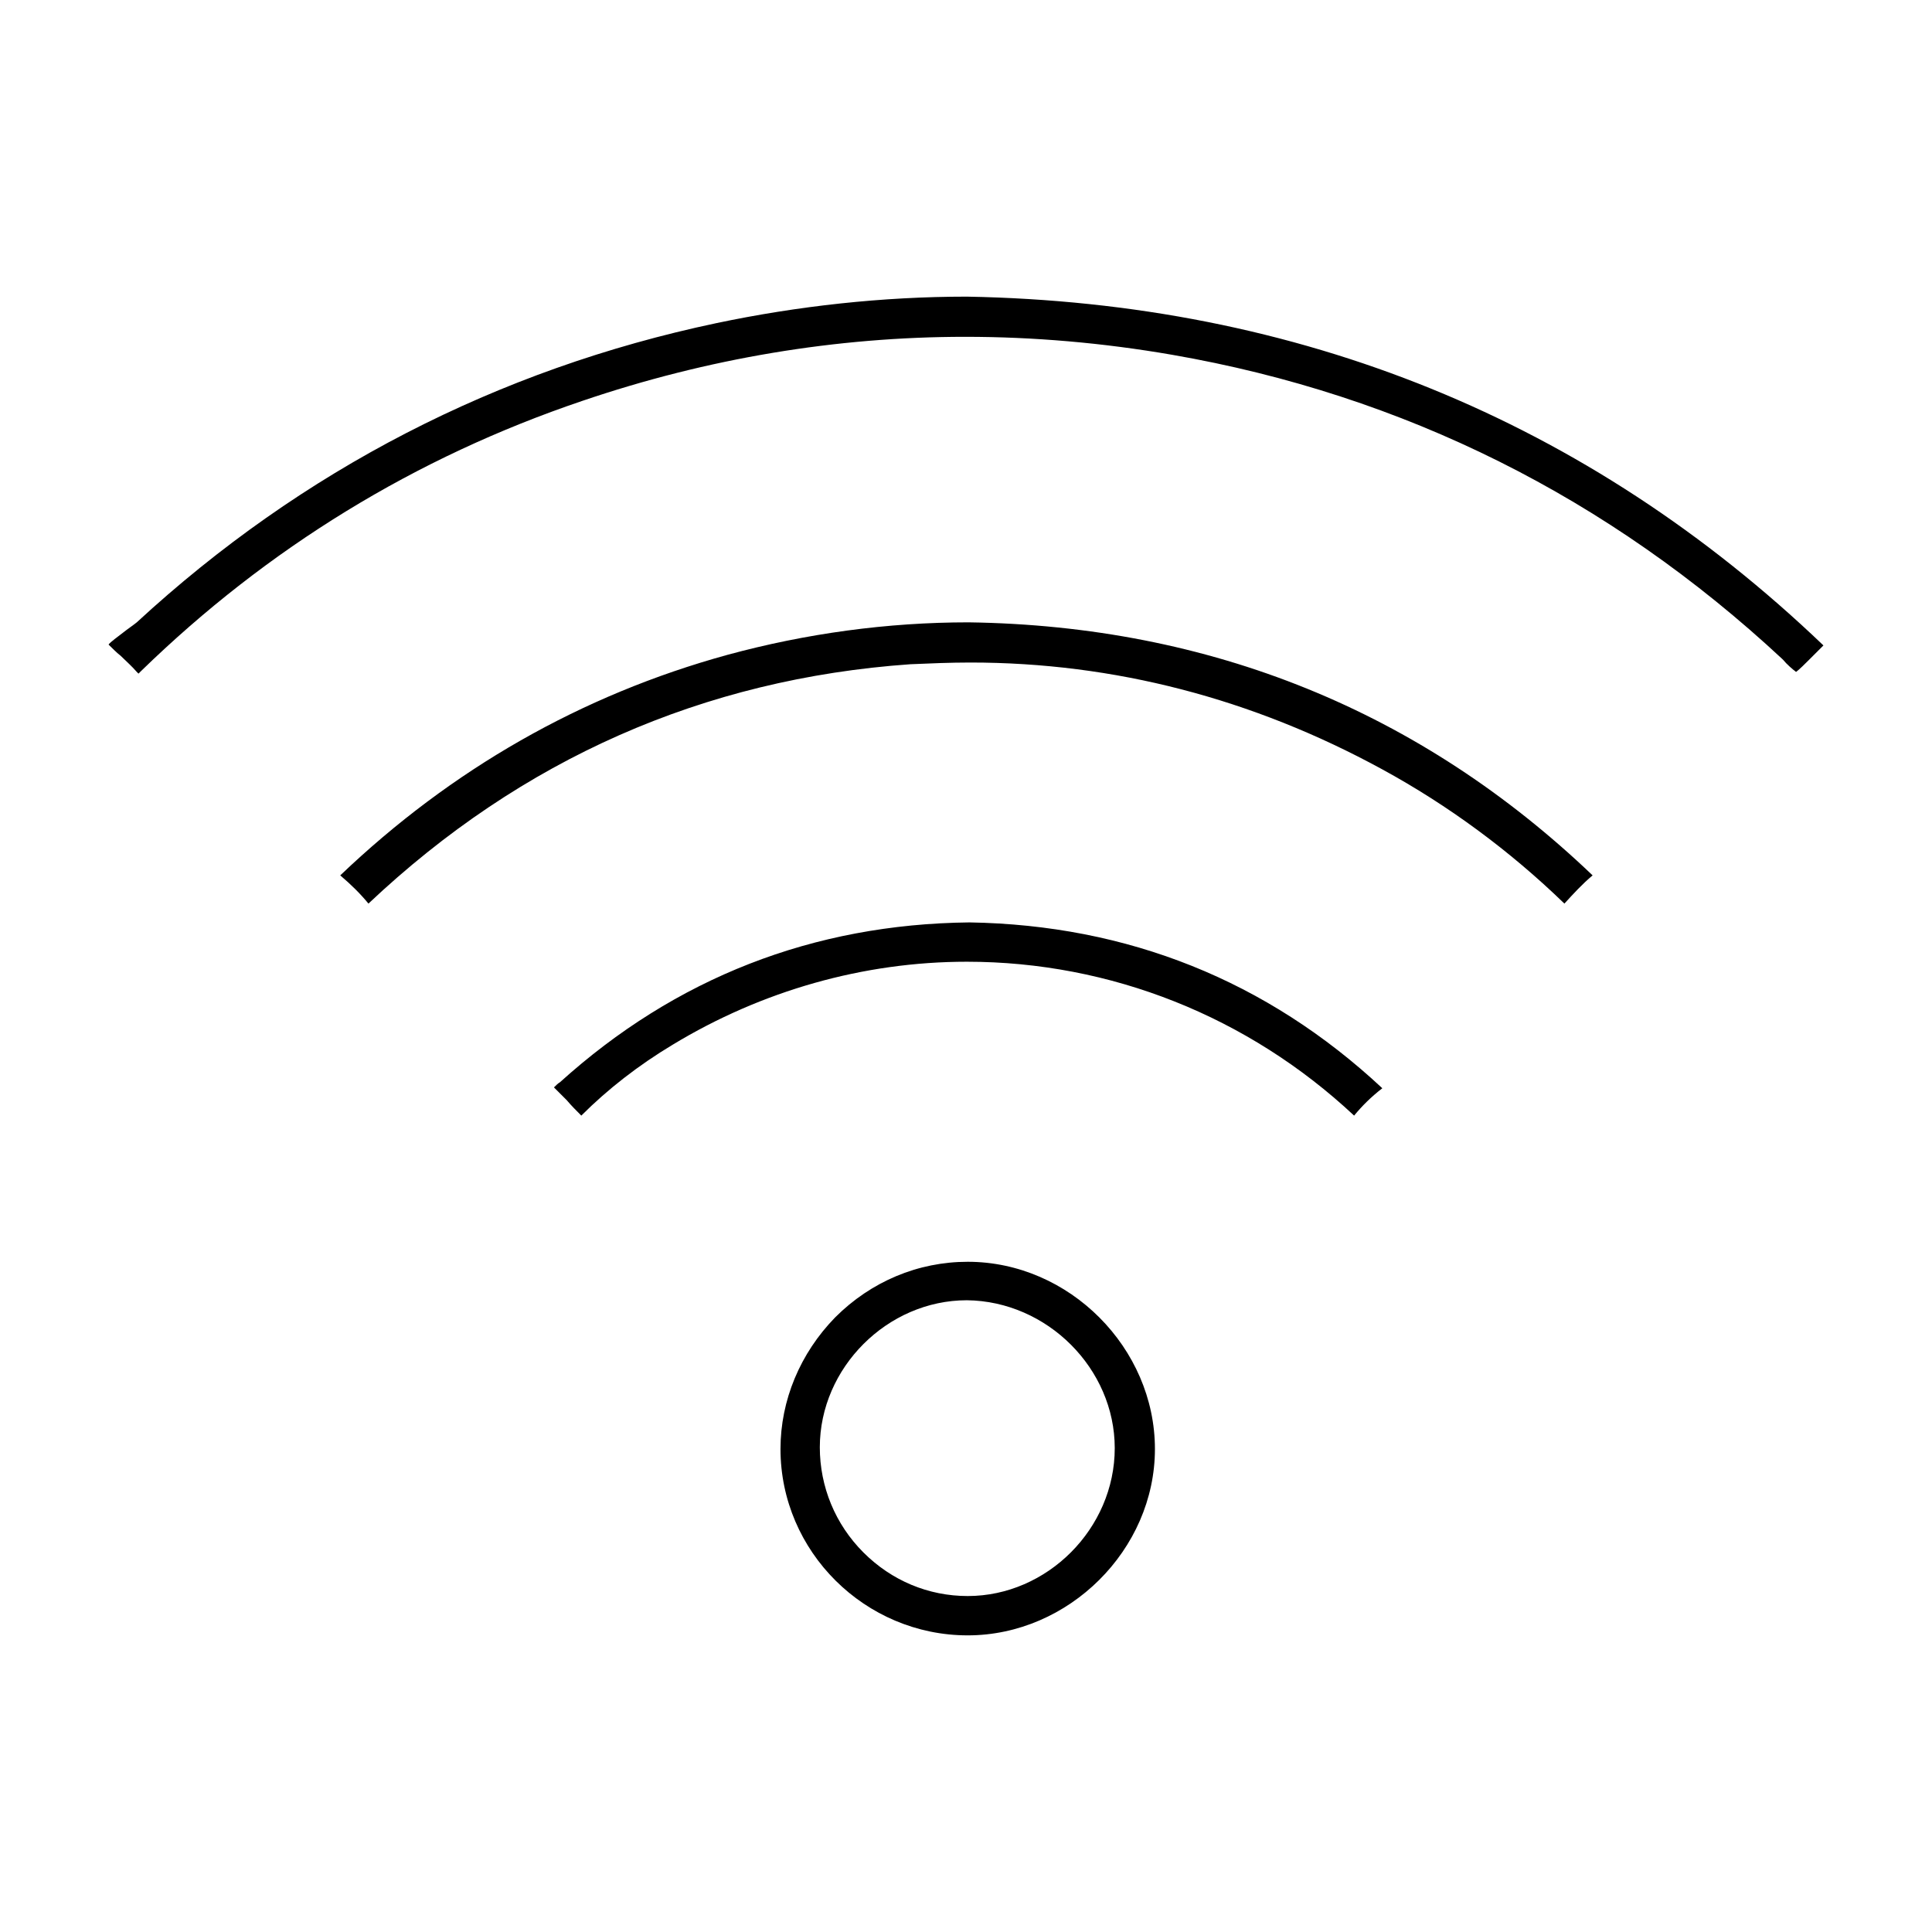
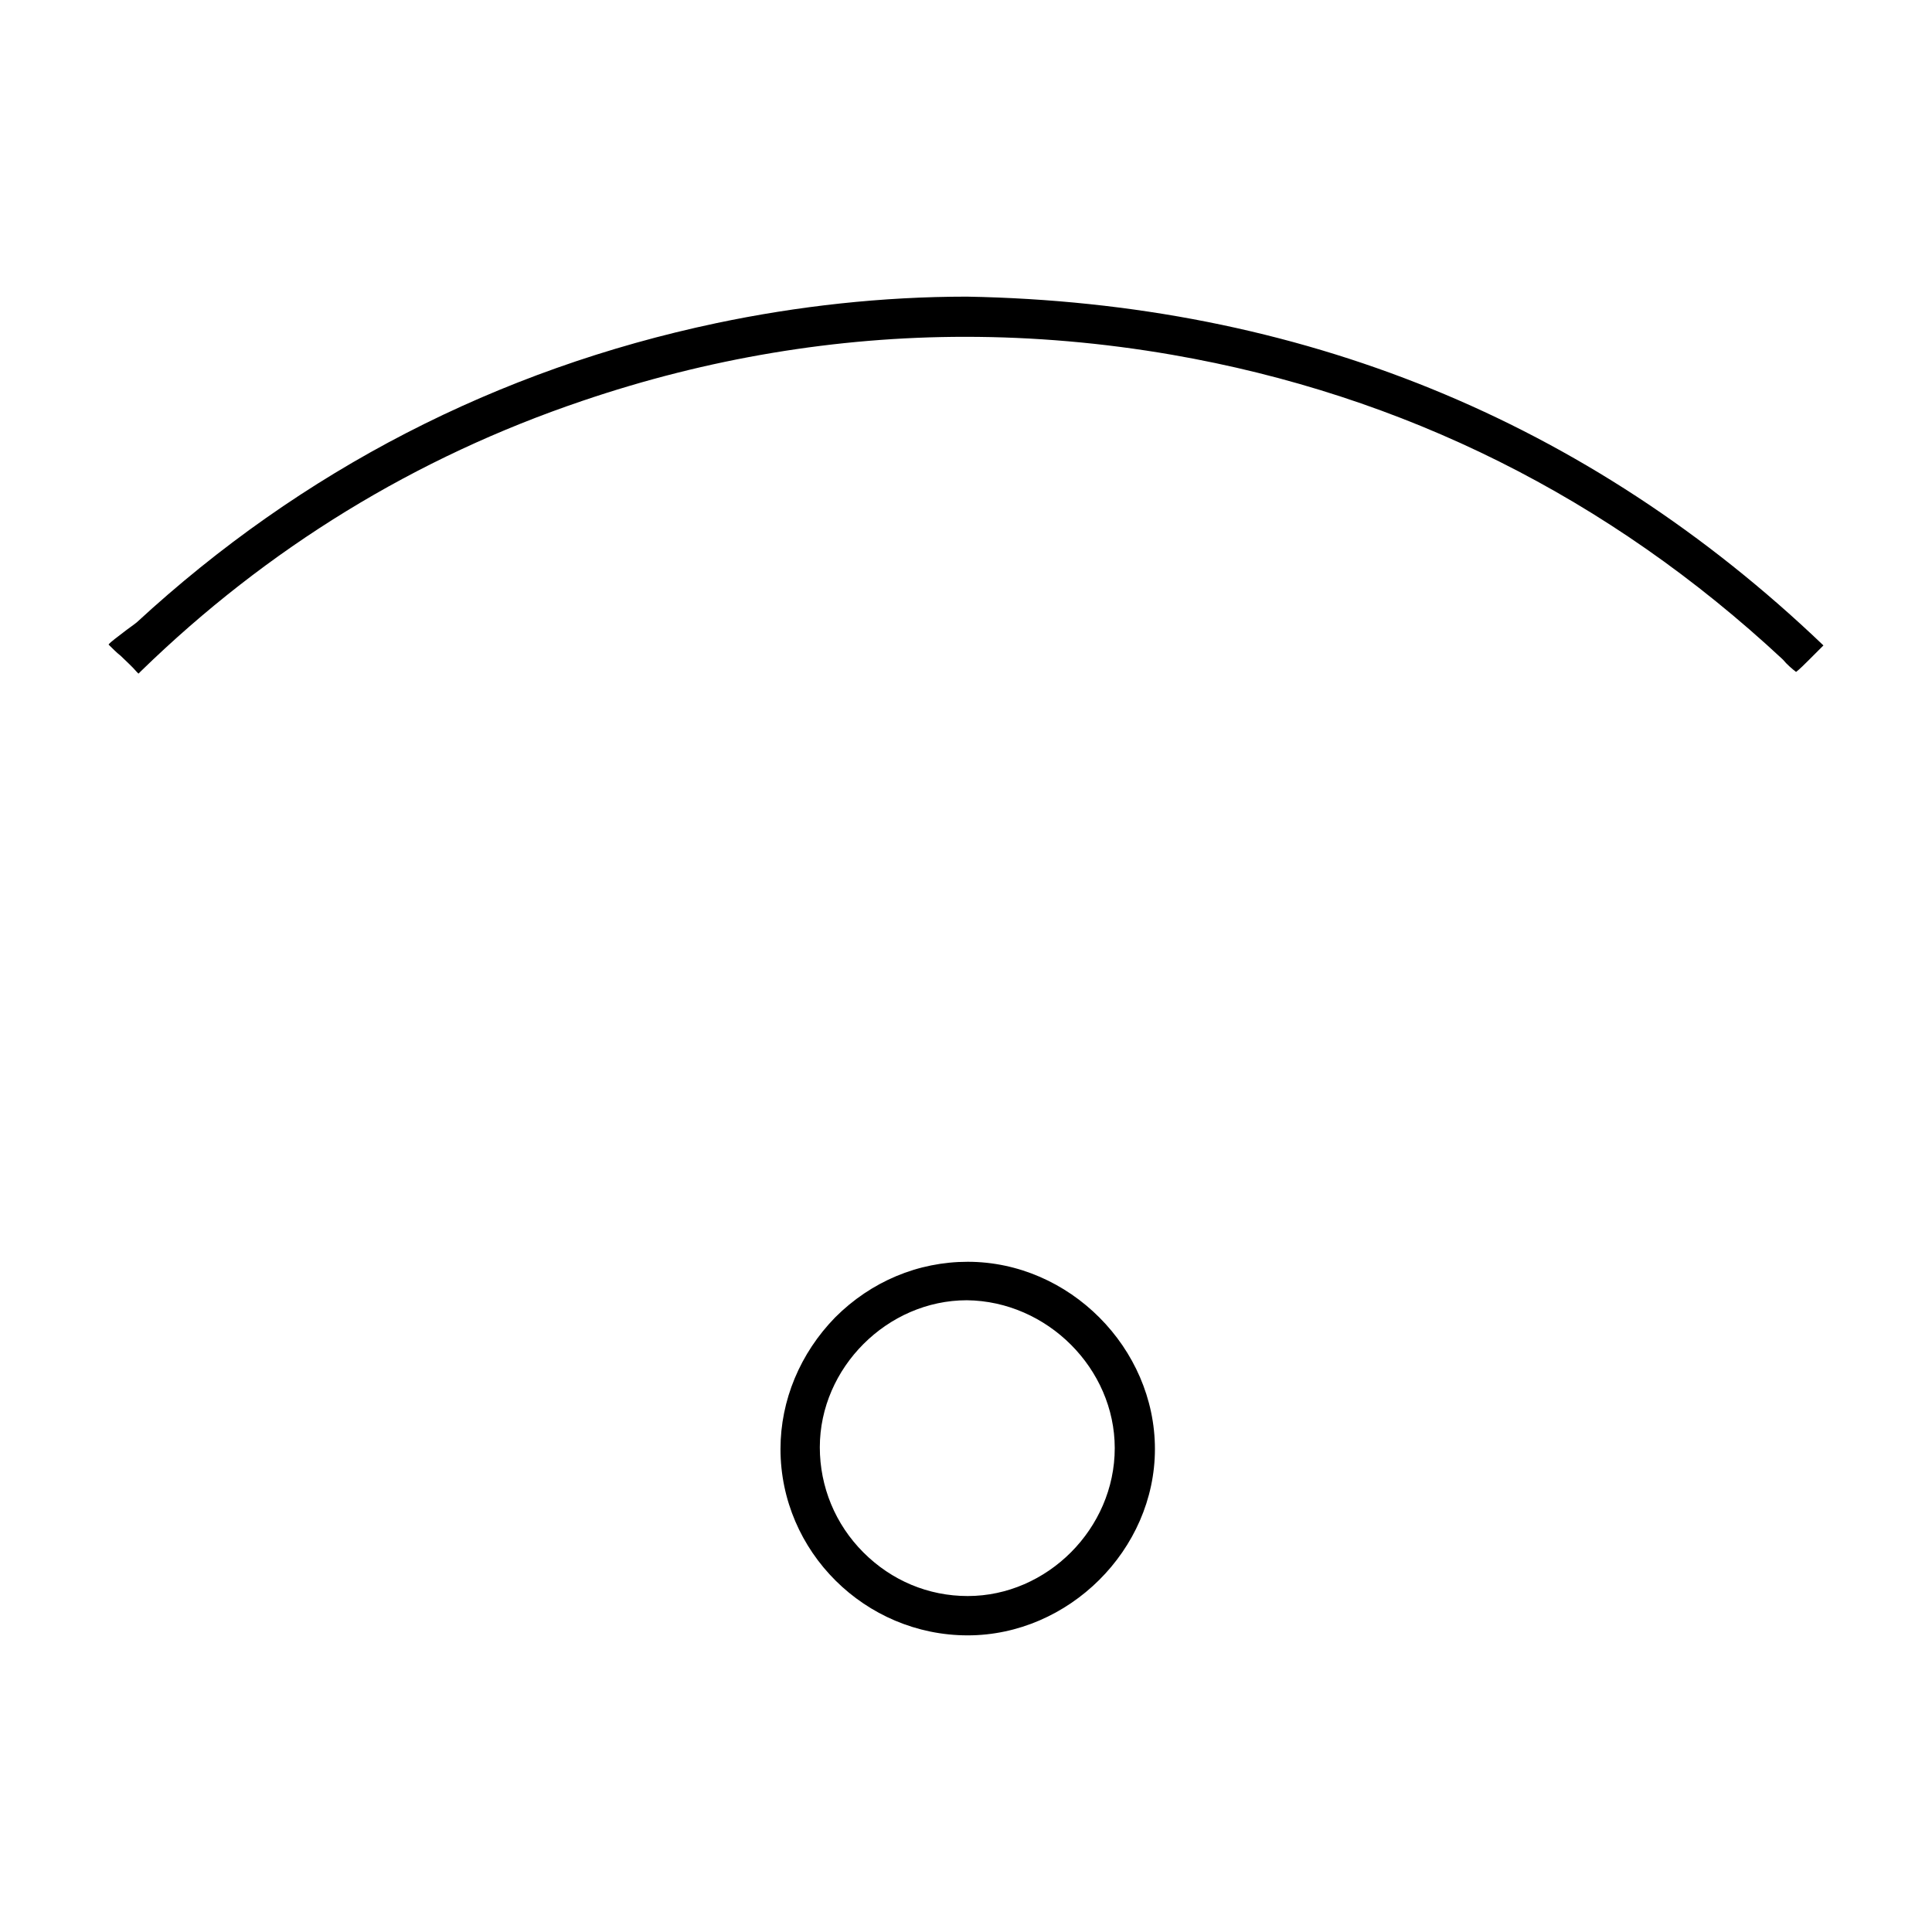
<svg xmlns="http://www.w3.org/2000/svg" version="1.1" id="Layer_1" x="0px" y="0px" width="226px" height="226px" viewBox="0 0 226 226" style="enable-background:new 0 0 226 226;" xml:space="preserve">
  <g>
    <path d="M16.2,78.8c-0.1-0.1-0.1-0.1-0.2-0.2c-0.6-0.7-1.3-1.3-1.9-1.9c-0.4-0.3-1.1-1-1.4-1.3c0.2-0.3,1.2-1,1.7-1.4   c0.5-0.4,1.1-0.8,1.6-1.2C35.3,55,58.2,43.2,83.8,37.8c9.5-2,19.4-3.1,29.3-3.1c38.8,0.7,72.6,14.4,100.2,40.8   c-0.4,0.4-0.8,0.8-1.1,1.1c-0.2,0.2-0.4,0.4-0.6,0.6c-0.5,0.5-1.1,1.1-1.5,1.4c-0.4-0.3-1.1-0.9-1.5-1.4l-0.1-0.1   c-20.3-18.9-44.3-30.9-71.4-35.6c-8.1-1.4-16.2-2.1-24.2-2.1c-15,0-30.1,2.5-44.8,7.5c-19.5,6.6-36.8,17.2-51.6,31.6   C16.4,78.6,16.3,78.7,16.2,78.8z" />
-     <path d="M43.1,105.7c-0.9-1.1-2-2.2-3.3-3.3c13-12.4,28.2-21.1,45.3-25.8c9.2-2.5,18.7-3.8,28.2-3.8c28.3,0.4,52.9,10.4,73,29.6   c-1.2,1-2.2,2.1-3.3,3.3c-6.4-6.2-13.6-11.5-21.3-15.7c-15.2-8.3-31.4-12.5-48.2-12.5c-2.3,0-4.7,0.1-7,0.2   C82.3,79.4,61,88.8,43.1,105.7C43.1,105.7,43.1,105.7,43.1,105.7z" />
    <path d="M113.2,191.3c-12,0-21.9-9.8-21.9-21.8c0-5.7,2.3-11.2,6.4-15.4c4.2-4.2,9.7-6.5,15.5-6.5c11.9,0,21.9,10.1,21.9,21.9   C135.1,181.3,125,191.3,113.2,191.3L113.2,191.3z M113.1,152.1c-9.3,0-17.2,7.9-17.2,17.2c0,4.6,1.8,9,5.1,12.3   c3.3,3.3,7.6,5.1,12.2,5.1c9.3,0,17.2-7.9,17.2-17.3C130.4,160.1,122.5,152.2,113.1,152.1L113.1,152.1z" />
-     <path d="M158.4,130.5c-12.4-11.6-28.5-18-45.3-18c-12.1,0-24,3.4-34.4,9.7c-4,2.4-7.6,5.2-10.7,8.3c-0.6-0.6-1.2-1.2-1.7-1.8   l-0.1-0.1c-0.3-0.3-0.5-0.5-0.8-0.8c-0.2-0.2-0.4-0.4-0.6-0.6c0.2-0.2,0.5-0.5,0.7-0.6c13.5-12.2,29.6-18.5,47.9-18.7   c18.5,0.3,34.8,6.8,48.3,19.4C160.4,128.3,159.3,129.4,158.4,130.5z" />
  </g>
</svg>